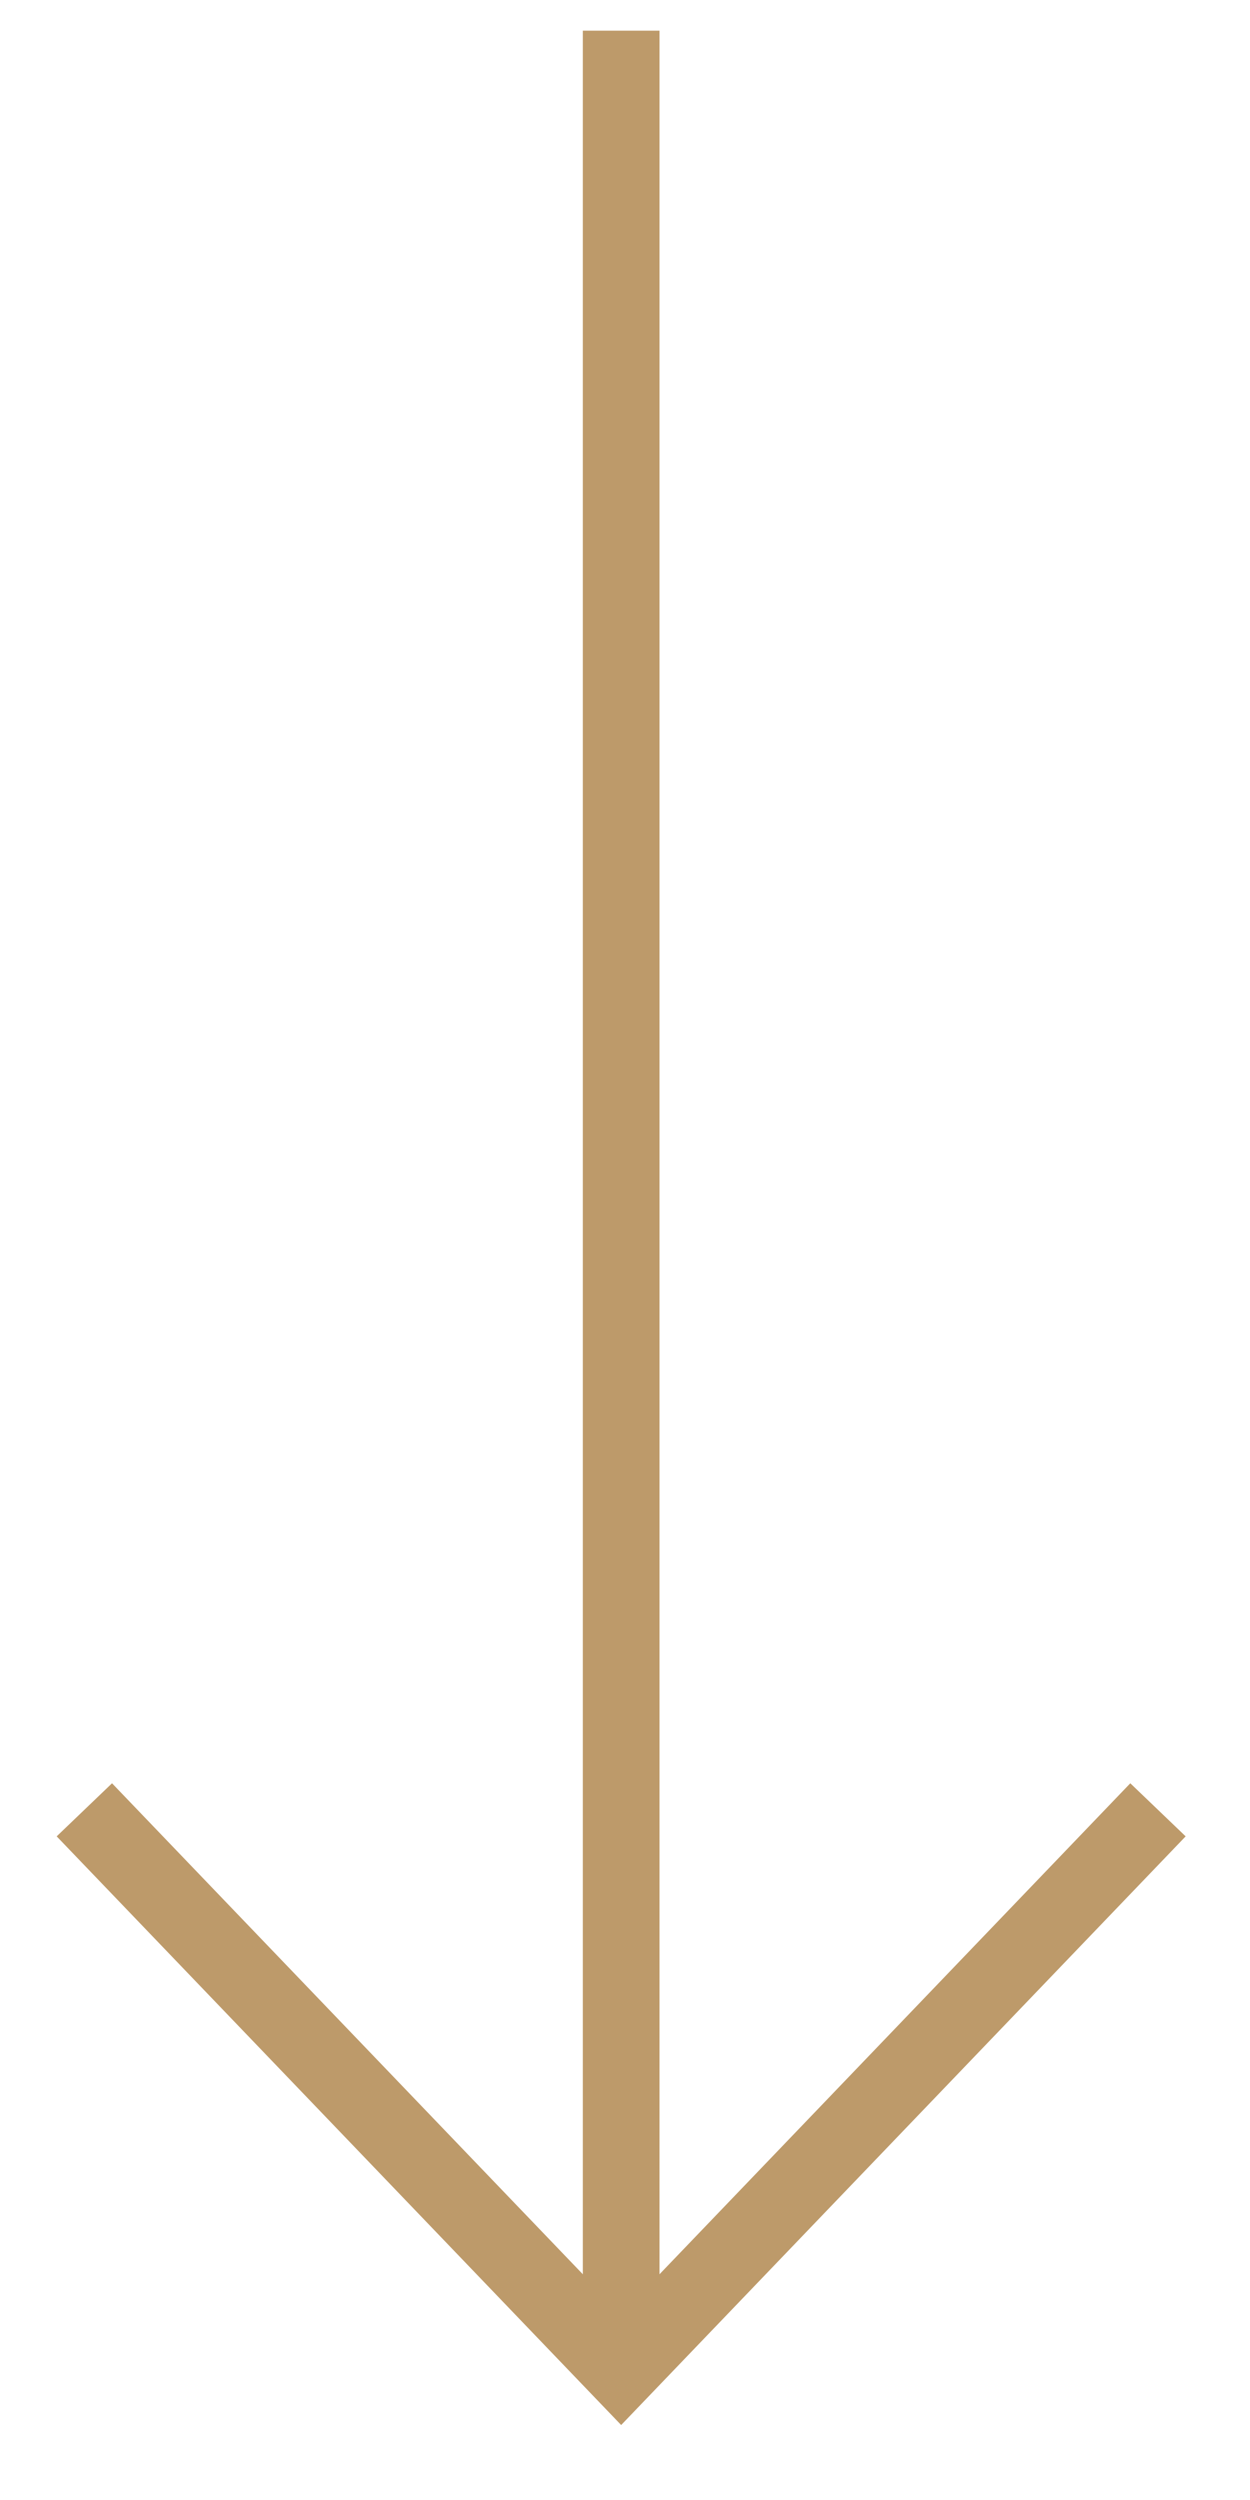
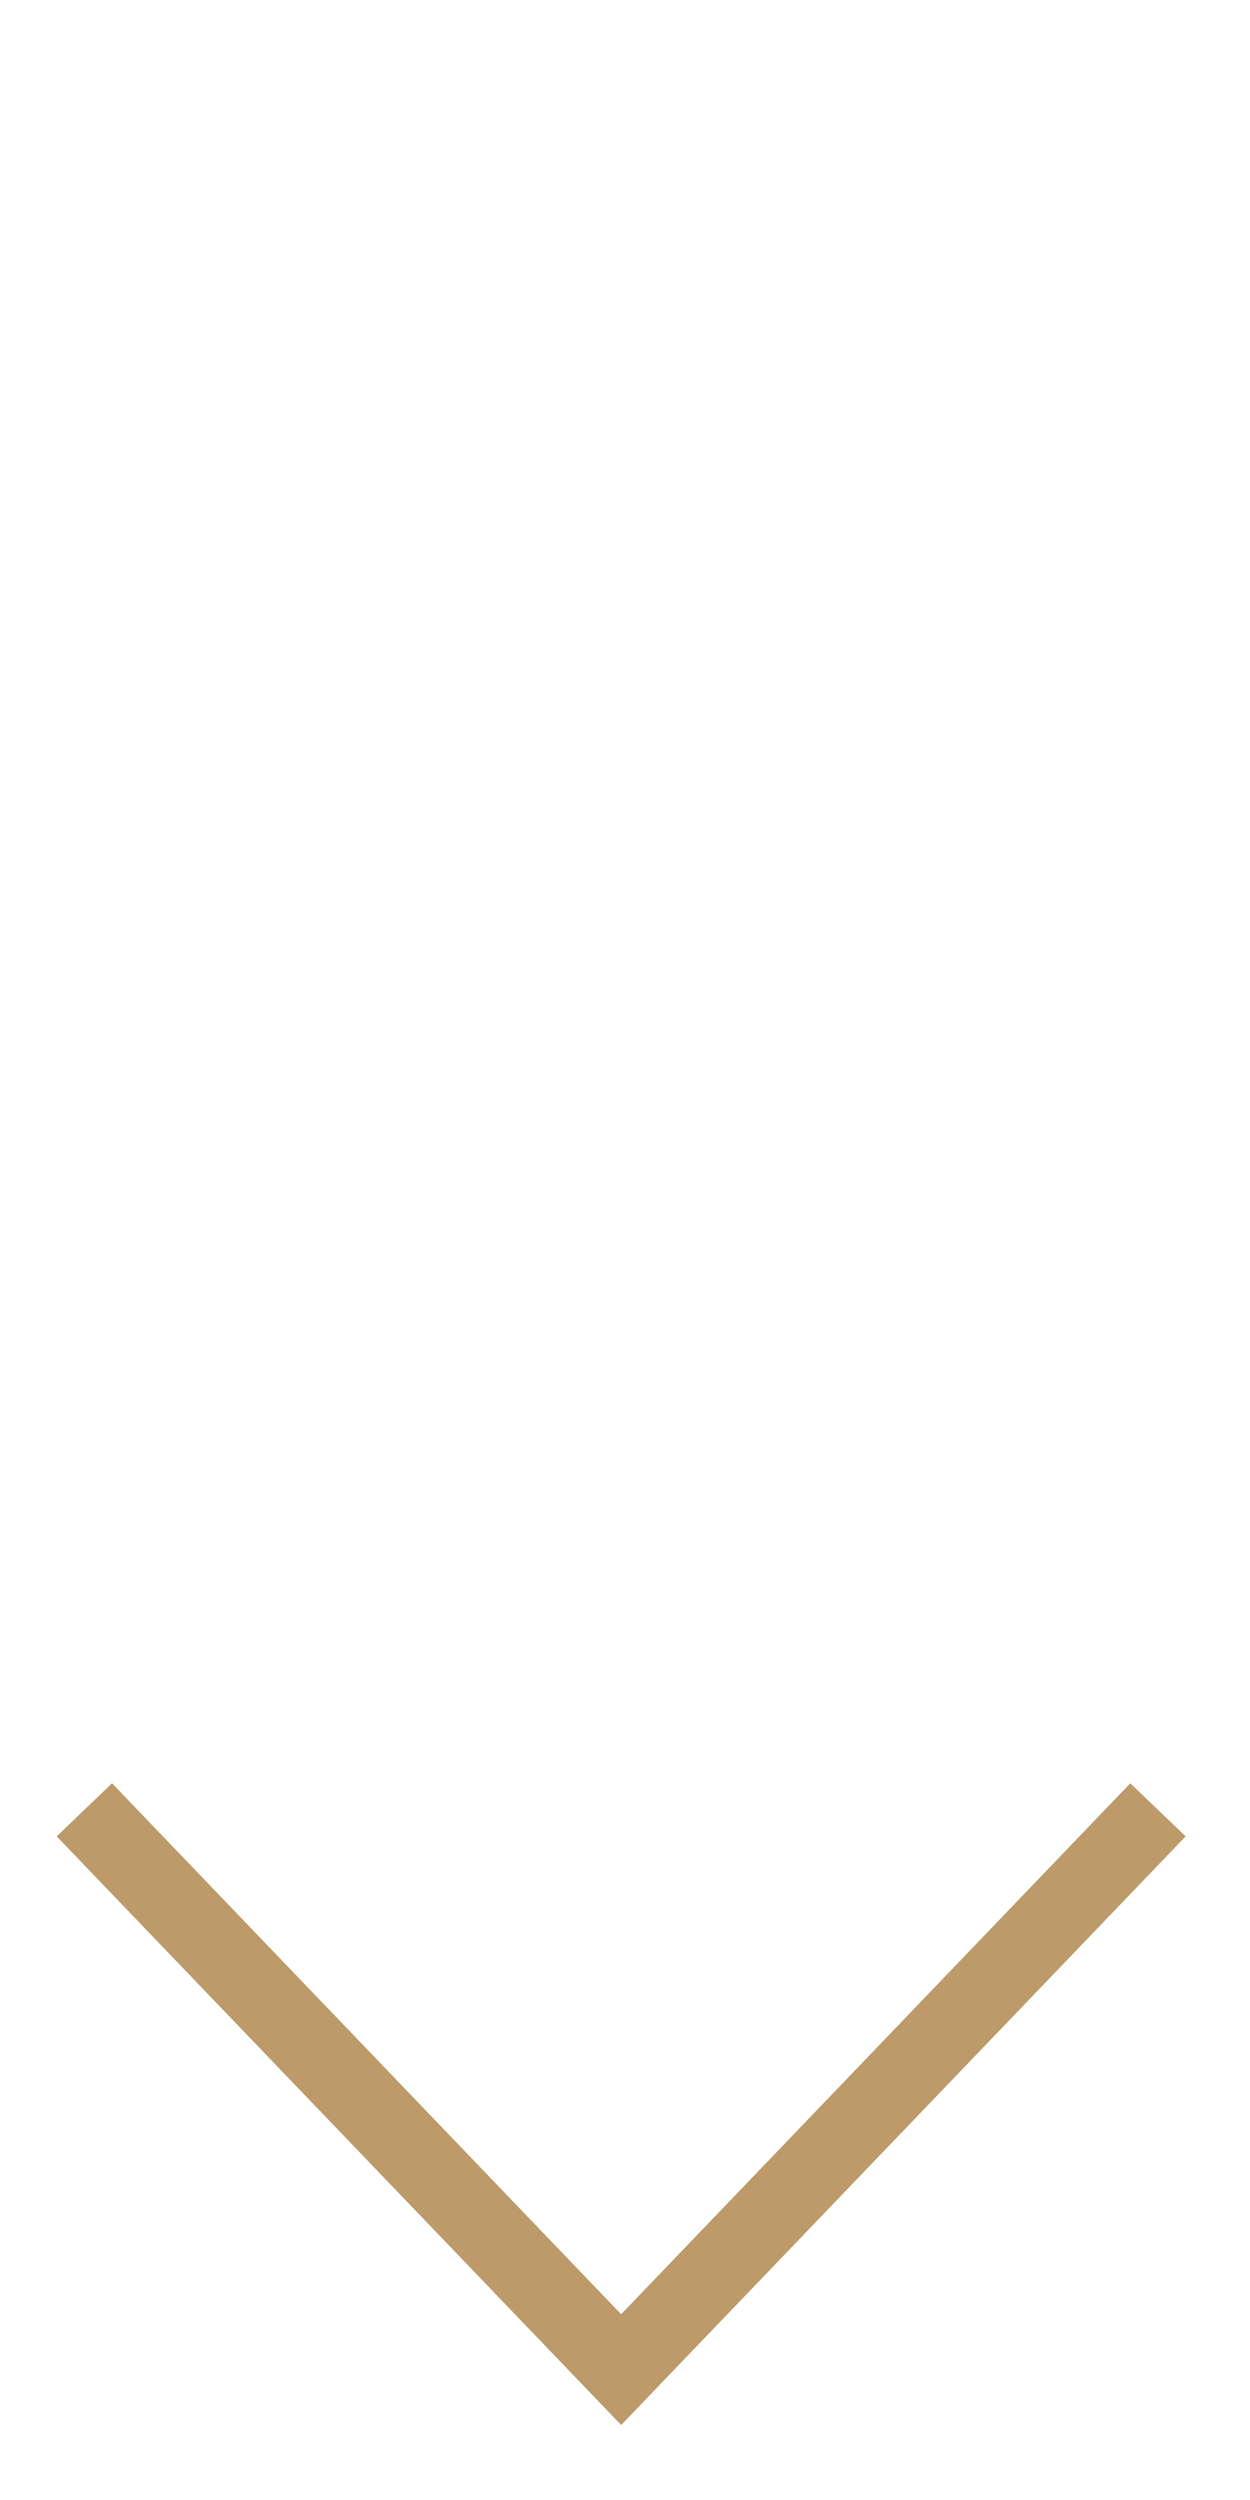
<svg xmlns="http://www.w3.org/2000/svg" version="1.1" id="Capa_1" x="0px" y="0px" viewBox="0 0 16.3 32.6" style="enable-background:new 0 0 16.3 32.6;" xml:space="preserve">
  <style type="text/css">
	.st0{fill:none;stroke:#BD9A6A;stroke-linecap:square;stroke-miterlimit:10;}
	.st1{fill:none;stroke:#BD9A6A;stroke-miterlimit:10;}
</style>
  <g>
-     <line class="st0" x1="8.1" y1="0.9" x2="8.1" y2="29.8" />
    <polyline class="st1" points="15.1,23.6 8.1,30.9 1.1,23.6  " />
  </g>
</svg>